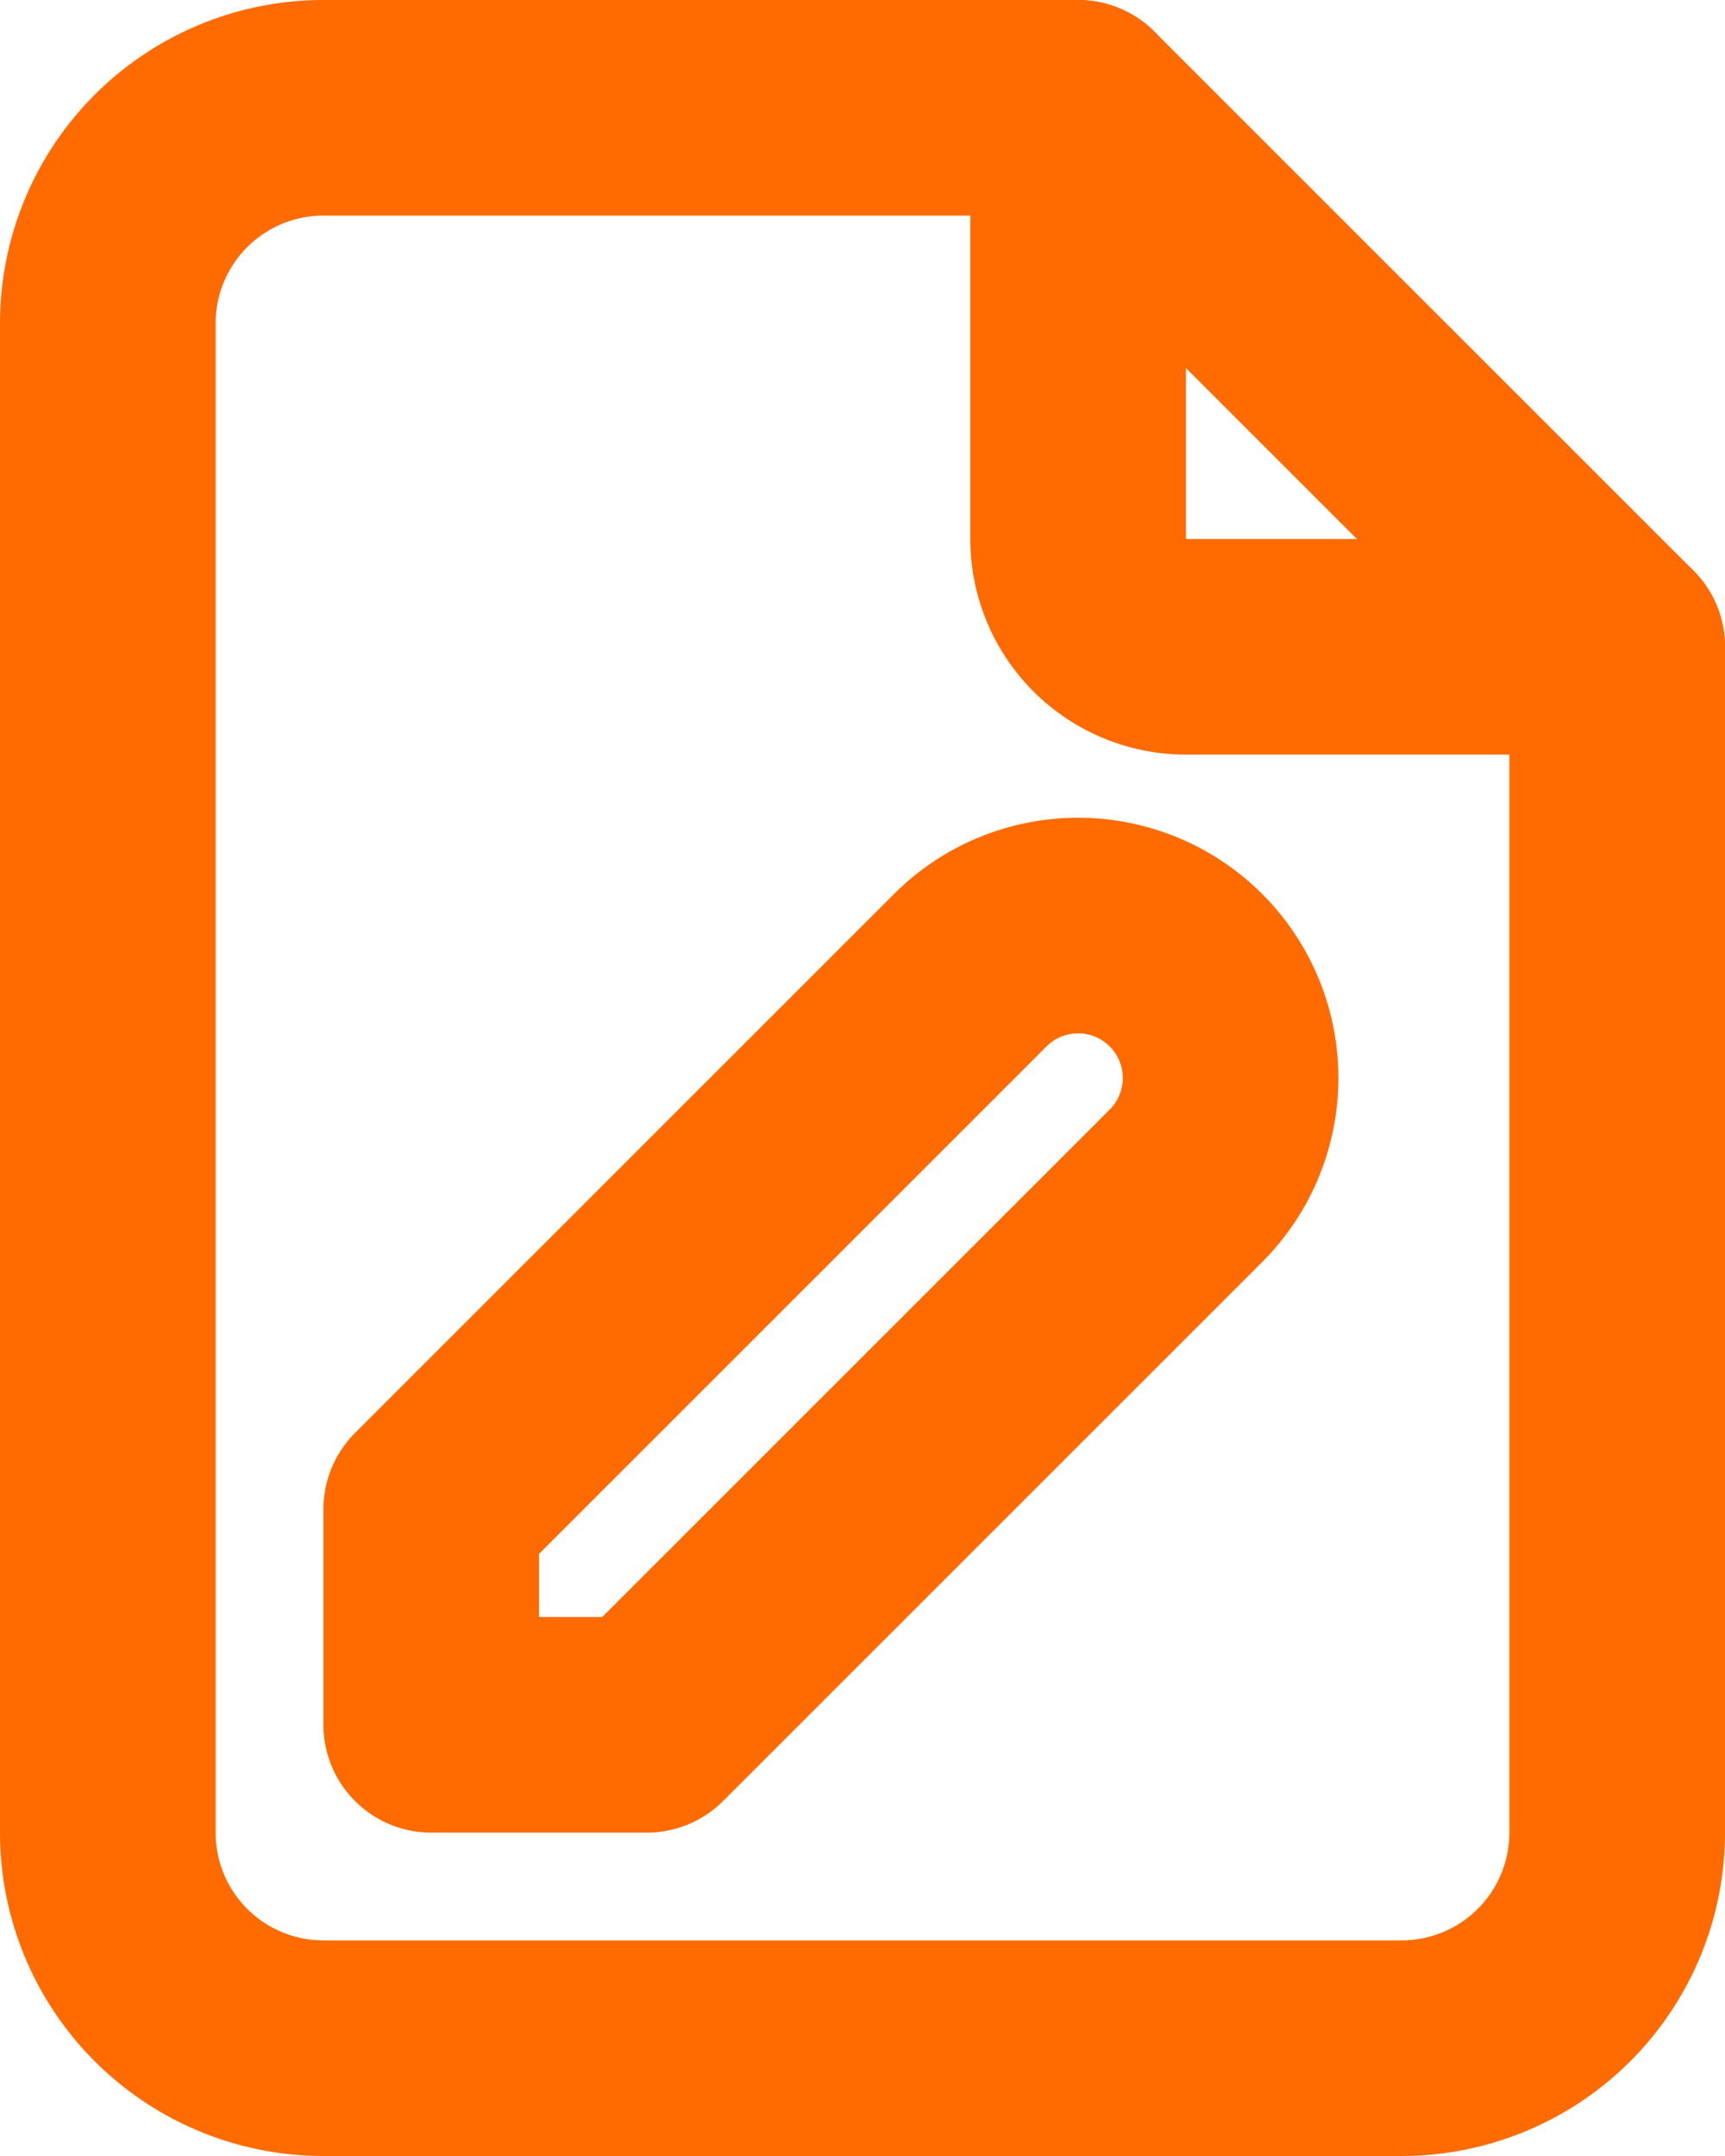
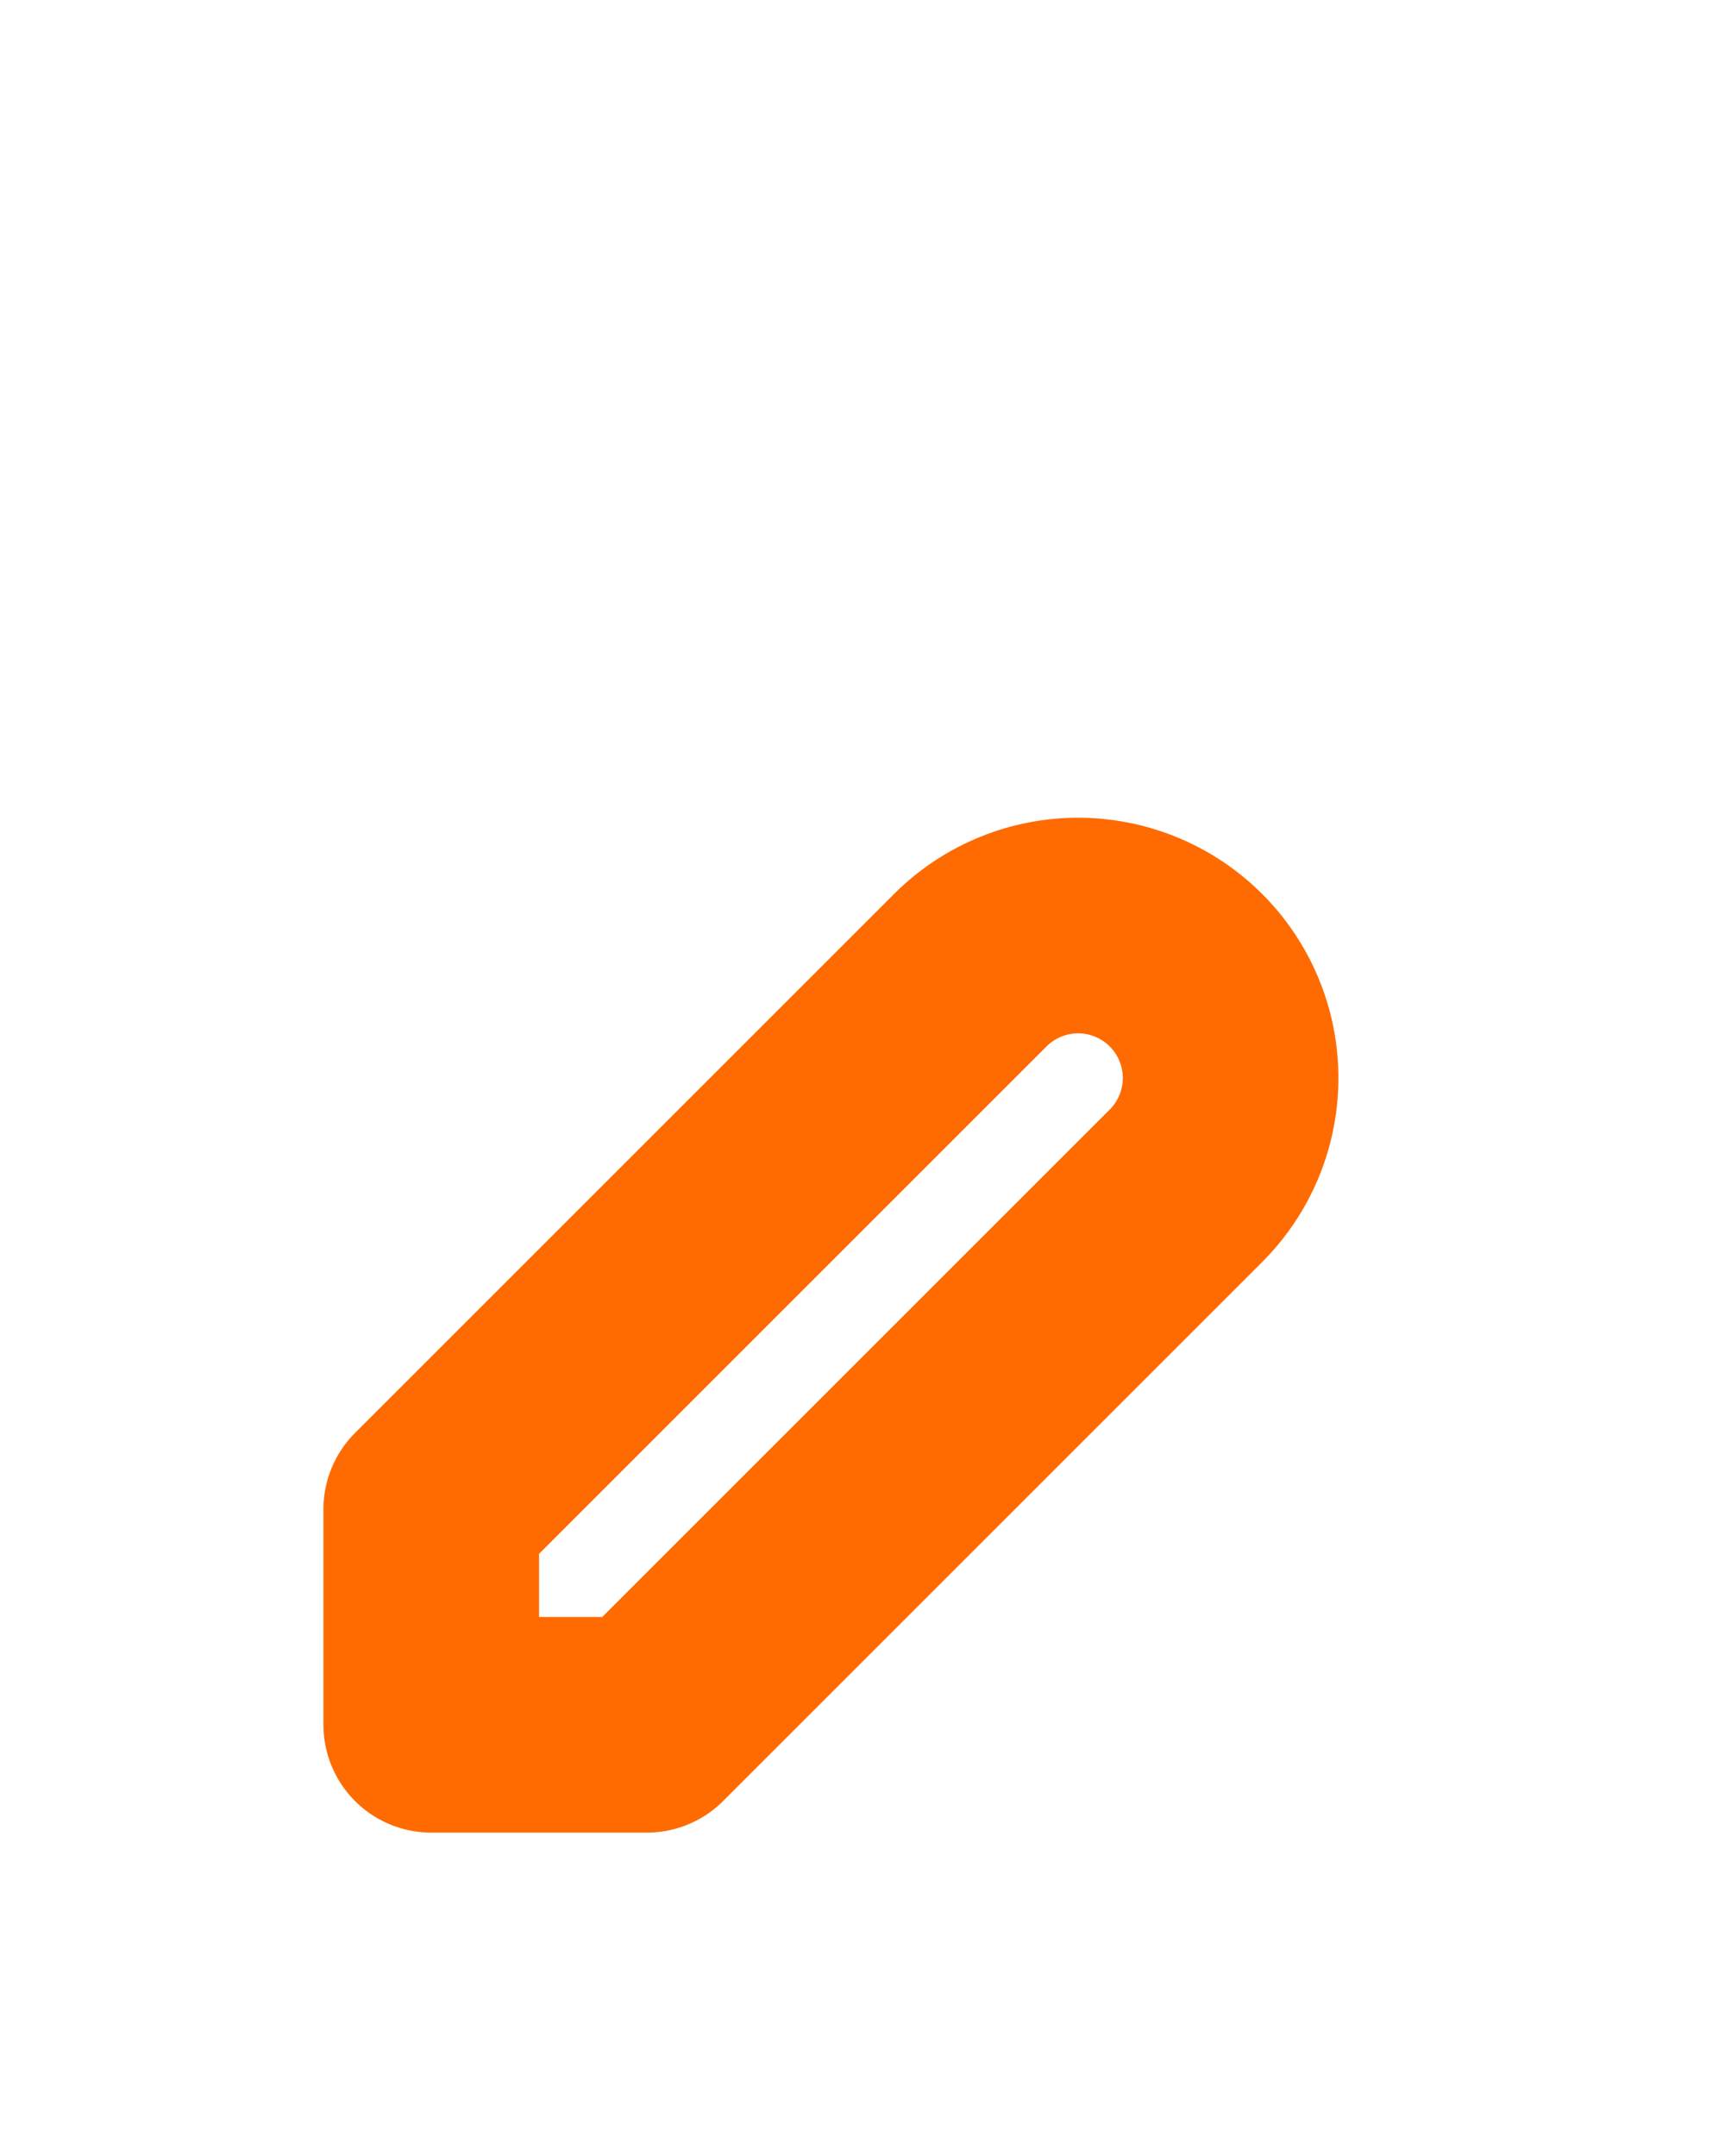
<svg xmlns="http://www.w3.org/2000/svg" width="16" height="20" viewBox="0 0 16 20">
  <g id="kredi-belgesi-olusturma-e-imza" transform="translate(-4 -2)">
-     <path id="Path_94380" data-name="Path 94380" d="M14,3V7a1,1,0,0,0,1,1h4" fill="none" stroke="#ff6b01" stroke-linecap="round" stroke-linejoin="round" stroke-width="2" />
-     <path id="Path_94381" data-name="Path 94381" d="M17,21H7a2,2,0,0,1-2-2V5A2,2,0,0,1,7,3h7l5,5V19a2,2,0,0,1-2,2Z" fill="none" stroke="#ff6b01" stroke-linecap="round" stroke-linejoin="round" stroke-width="2" />
    <path id="Path_94382" data-name="Path 94382" d="M10,18l5-5a1.414,1.414,0,0,0-2-2L8,16v2Z" fill="none" stroke="#ff6b01" stroke-linecap="round" stroke-linejoin="round" stroke-width="2" />
  </g>
</svg>